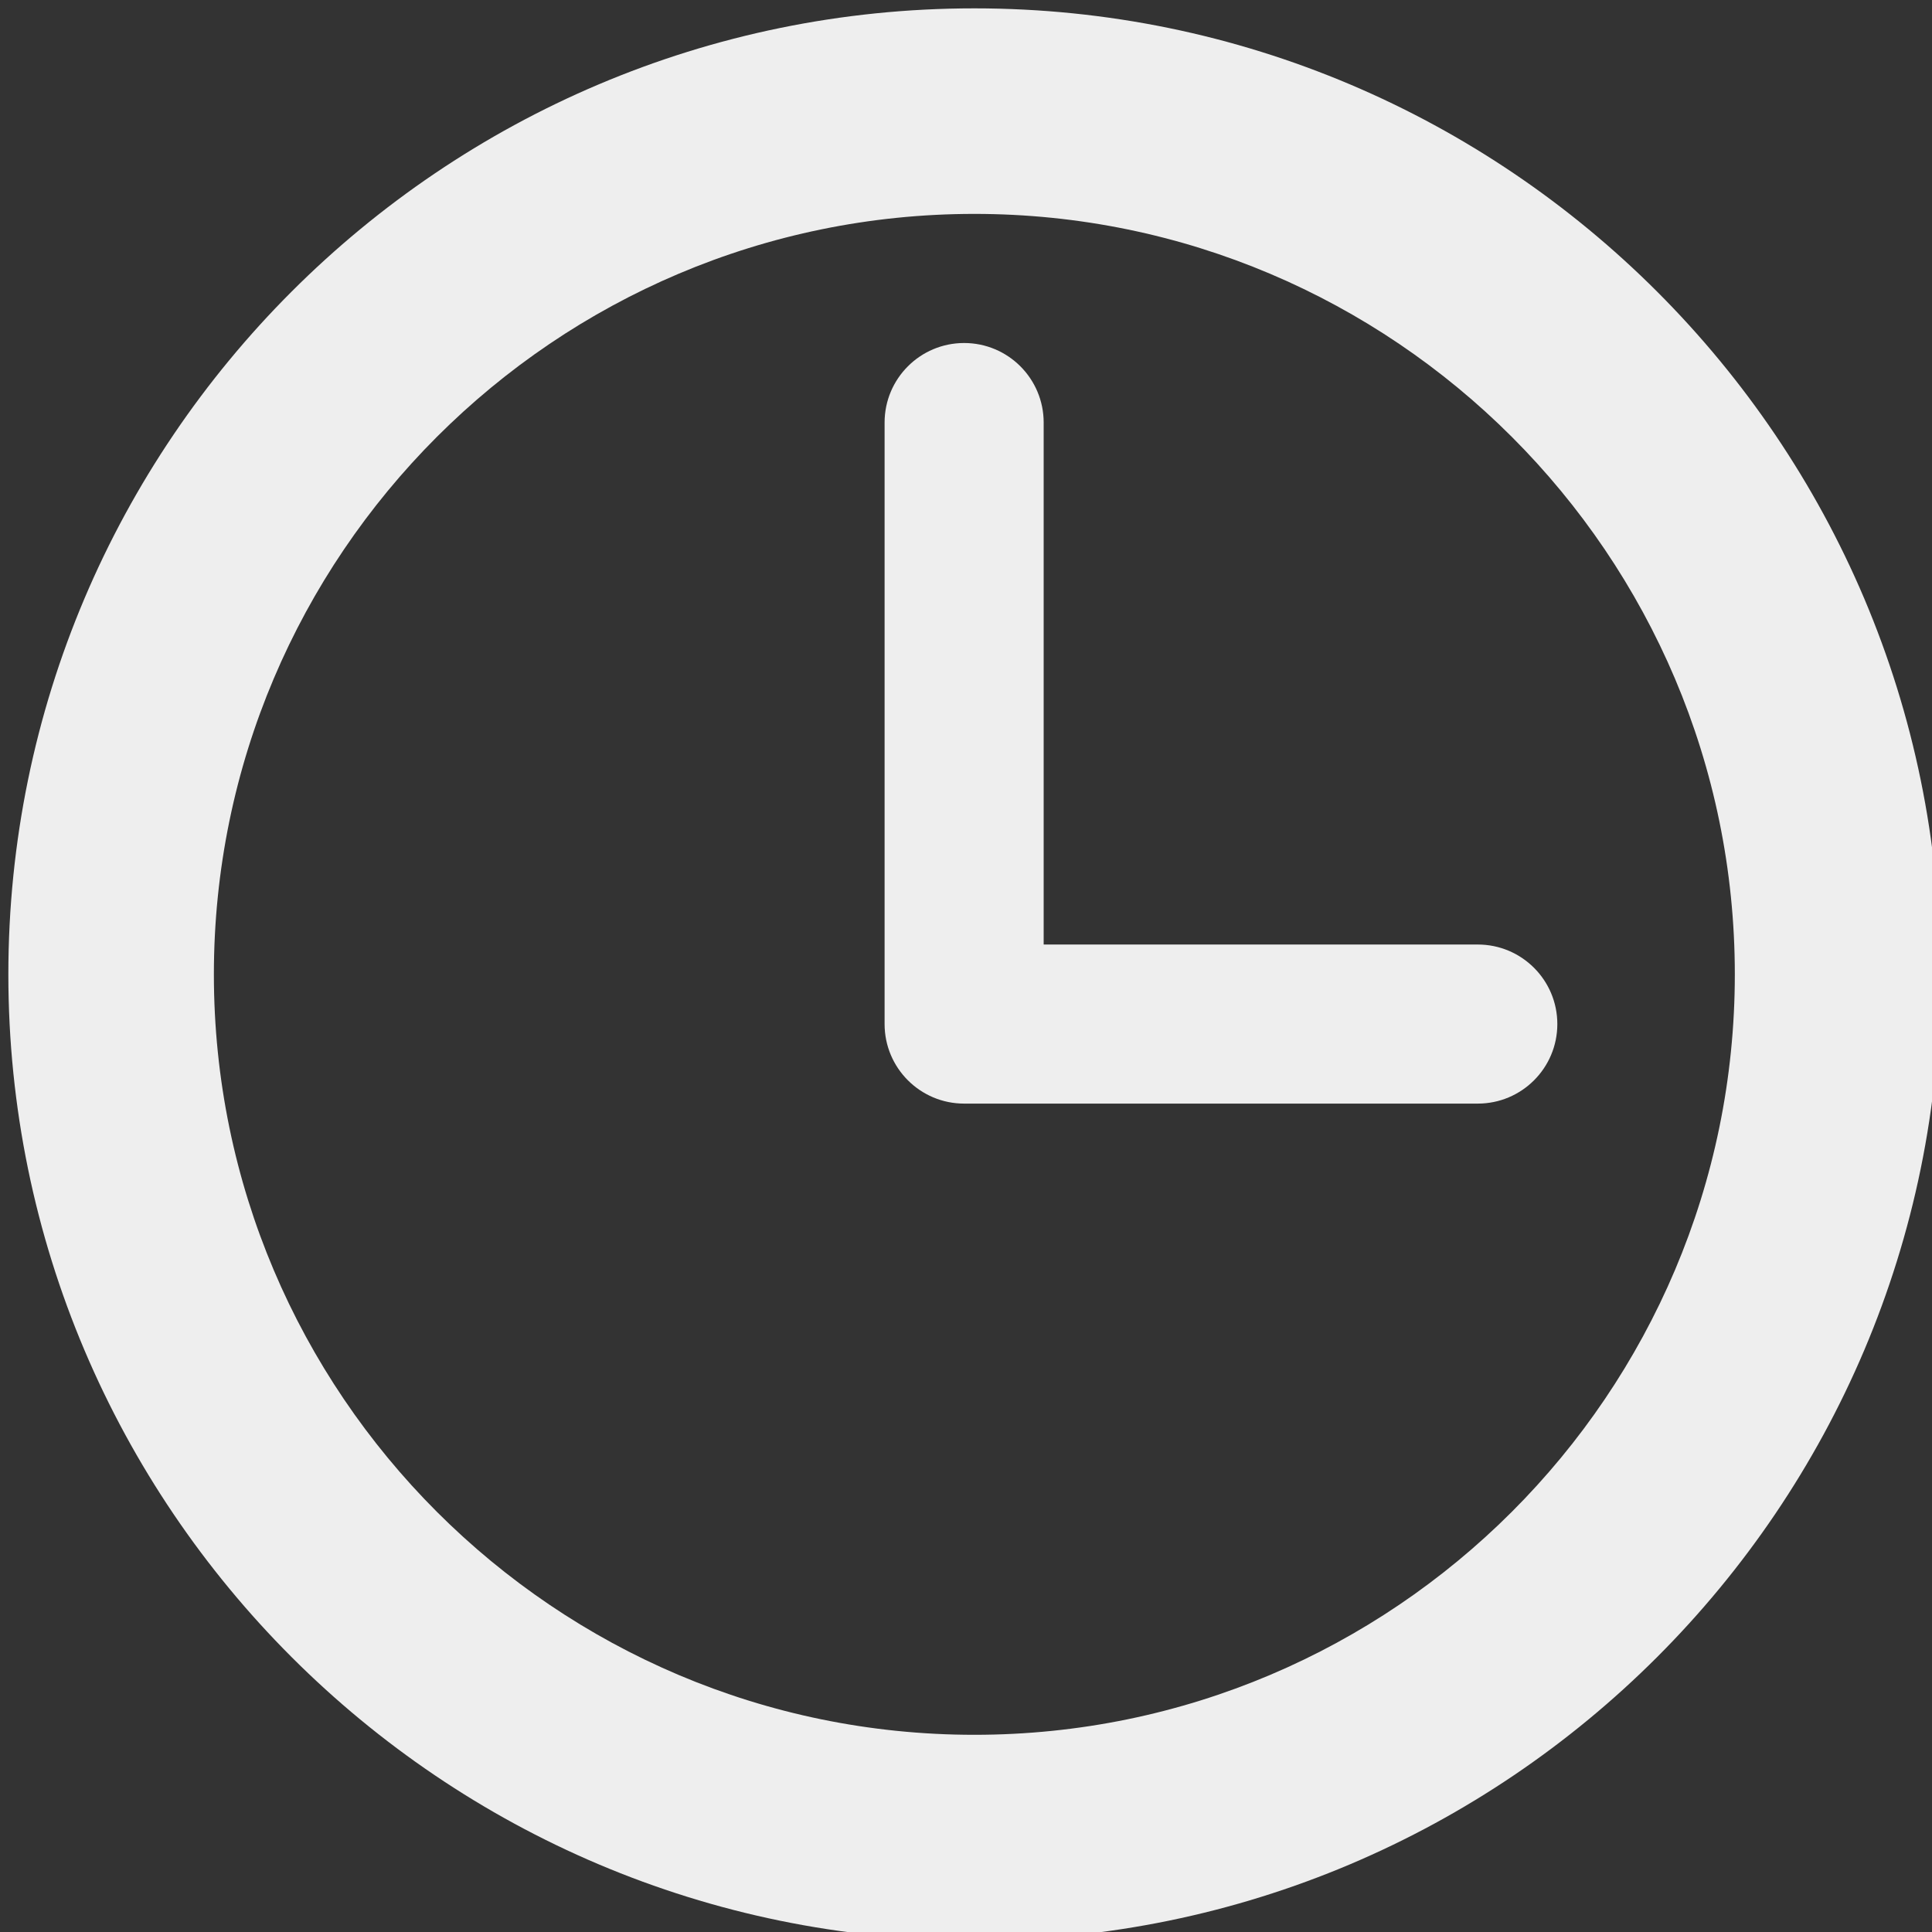
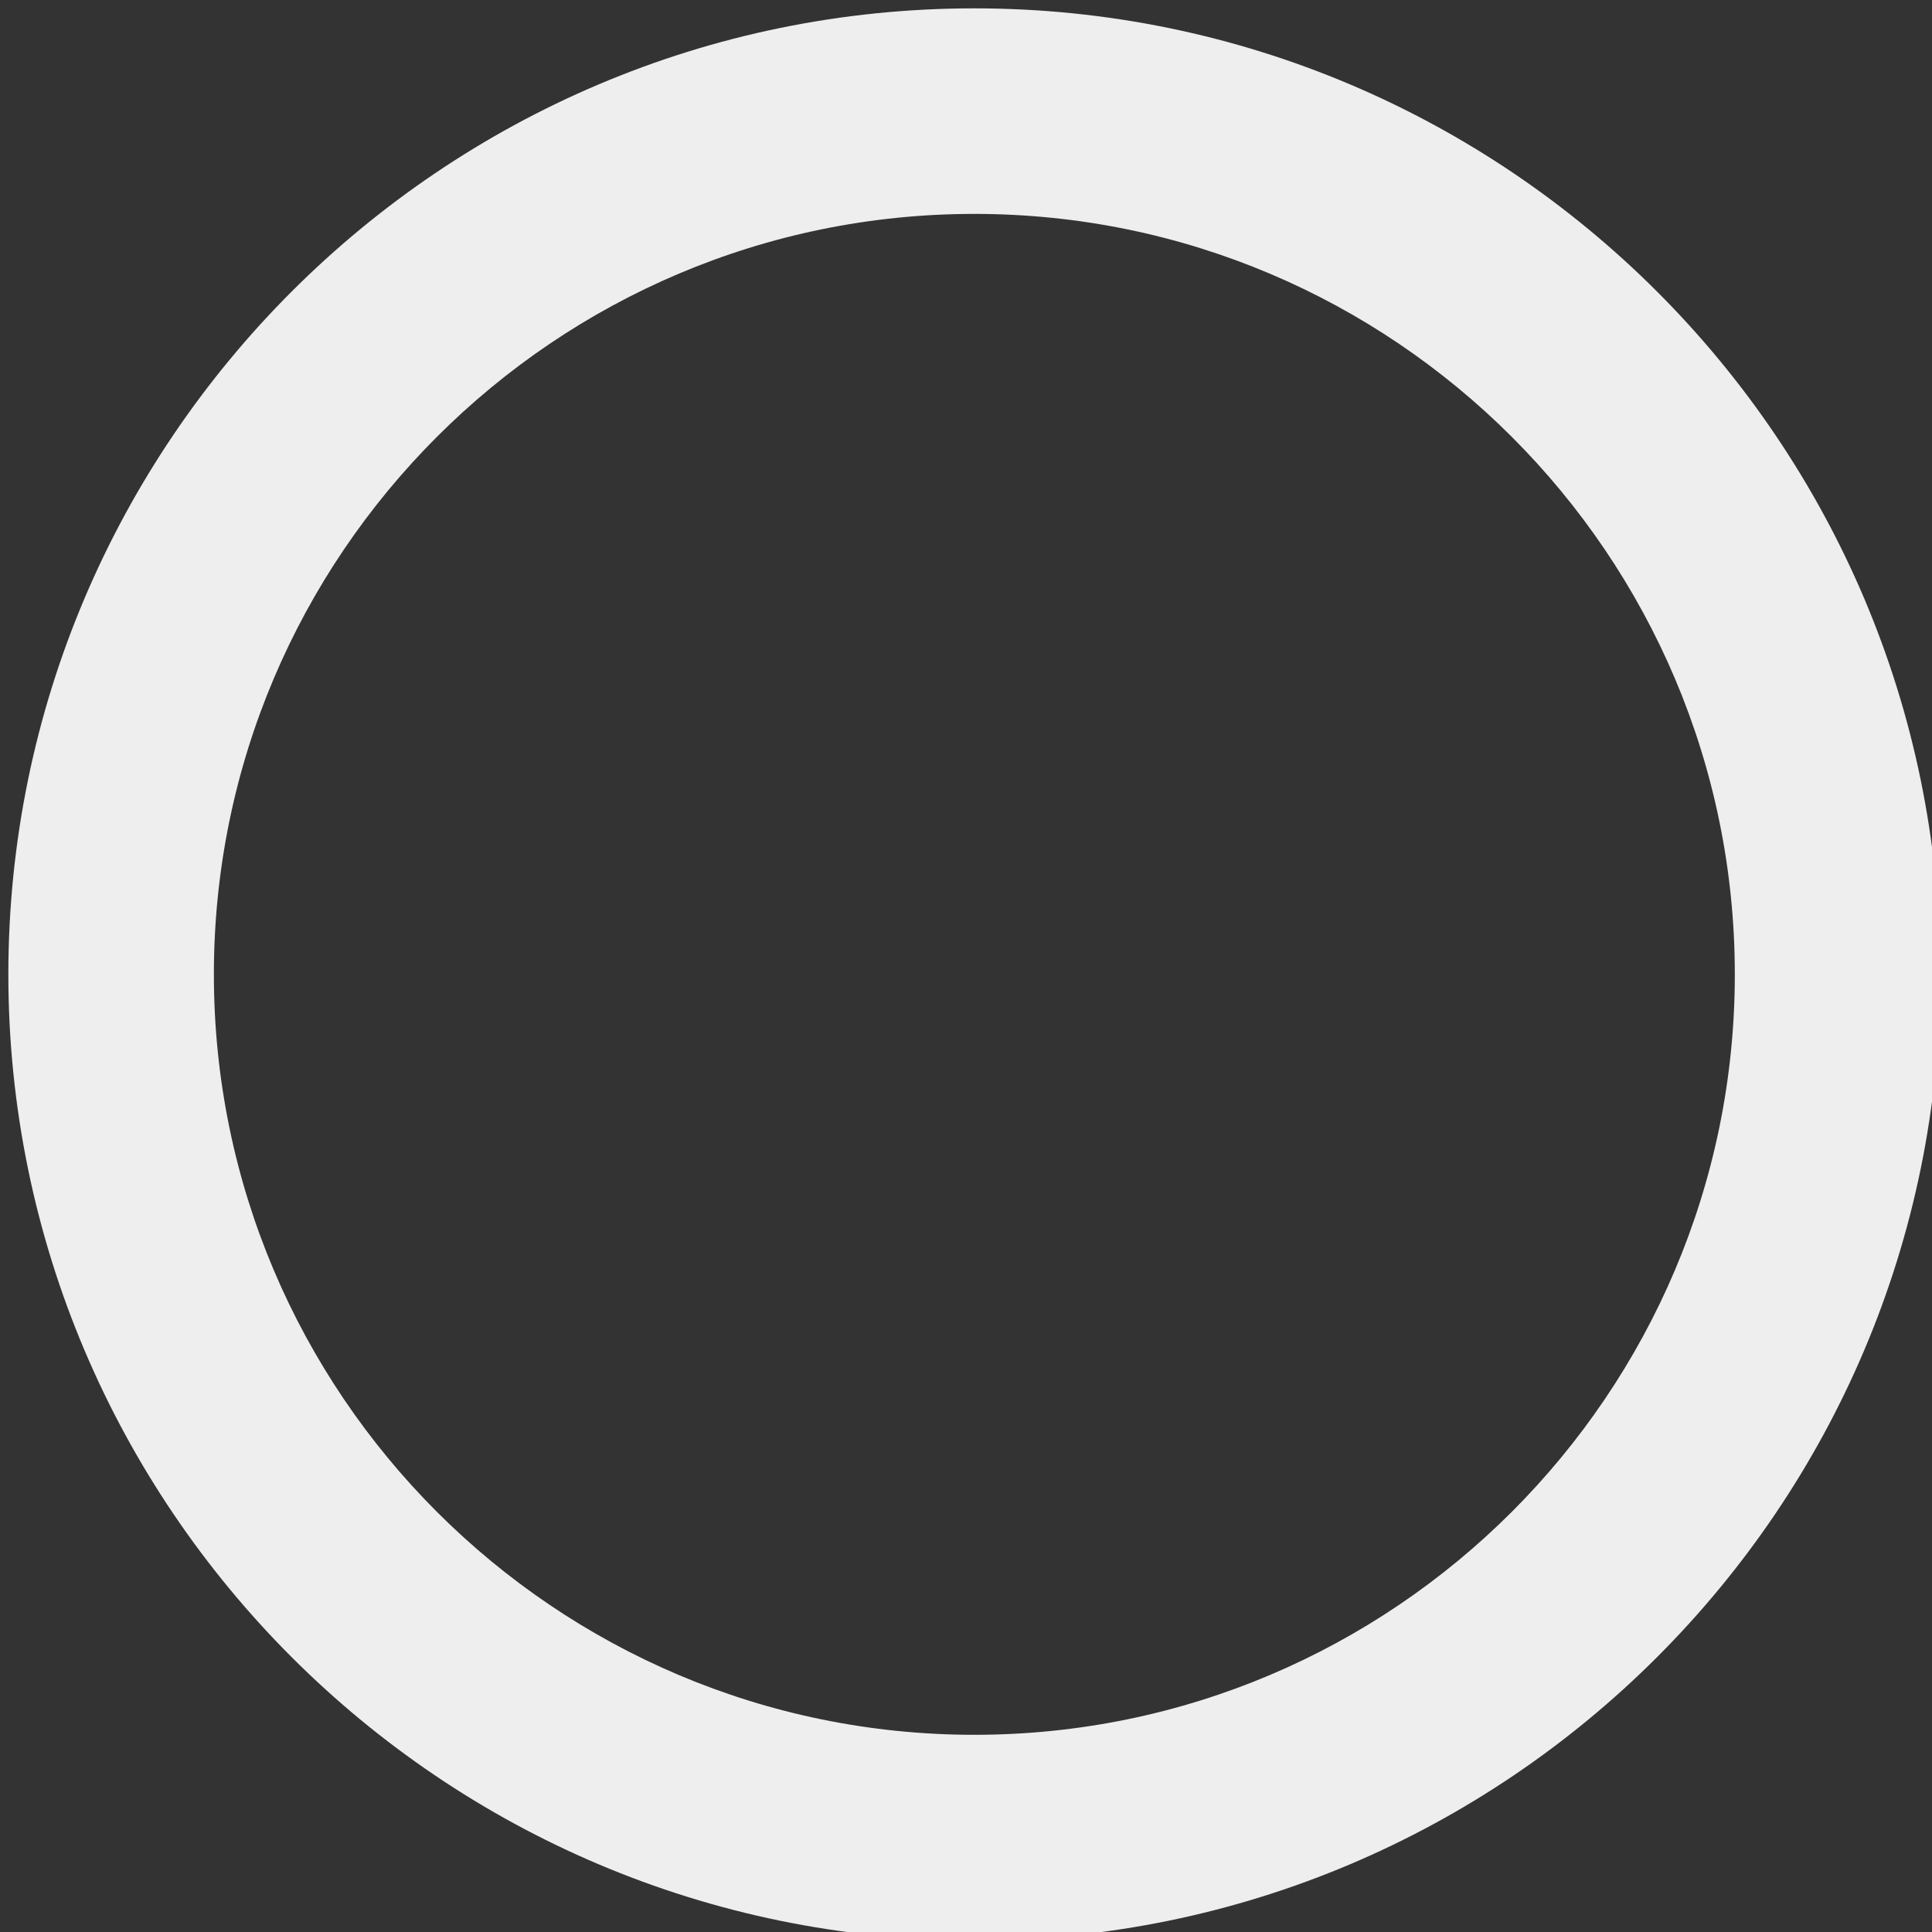
<svg xmlns="http://www.w3.org/2000/svg" xmlns:ns1="https://sketch.io/dtd/" version="1.1" style="" ns1:metadata="eyJ0aXRsZSI6ImNkMjA1NDYyLWZjNTYtNDZmMC1hYzlkLWVmYmExM2VjMTA5MCIsImRlc2NyaXB0aW9uIjoiTWFkZSB3aXRoIFNrZXRjaHBhZCAtIGh0dHBzOi8vc2tldGNoLmlvL3NrZXRjaHBhZCIsIm1ldGFkYXRhIjp7fSwiY2xpcFBhdGgiOnsiZW5hYmxlZCI6dHJ1ZSwic3R5bGUiOnsic3Ryb2tlU3R5bGUiOiJibGFjayIsImxpbmVXaWR0aCI6MX19LCJleHBvcnREUEkiOjcyLCJleHBvcnRGb3JtYXQiOiJwbmciLCJleHBvcnRRdWFsaXR5IjowLjk1LCJ1bml0cyI6InB4Iiwid2lkdGgiOjk3LjE2LCJoZWlnaHQiOjk3LjE2LCJwYWdlcyI6eyJsZW5ndGgiOjEsImRhdGEiOlt7IndpZHRoIjo5Ny4xNiwiaGVpZ2h0Ijo5Ny4xNn1dfX0=" width="97.16" height="97.16" viewBox="0 0 97.16 97.16" ns1:version="5.1.316">
  <rect x="0" y="0" width="97.16" height="97.16" fill="#333333" stroke="none" />
  <g ns1:tool="clipart" style="mix-blend-mode: source-over;" transform="matrix(1,0,0,1,0.42,0.42)">
    <g ns1:uid="1" style="">
      <g ns1:uid="2" style="">
        <g ns1:uid="3" style="">
          <path d="M48.58,0C21.793,0,0,21.793,0,48.58s21.793,48.58,48.58,48.58s48.58-21.793,48.58-48.58S75.367,0,48.58,0z M48.58,86.823    c-21.087,0-38.244-17.155-38.244-38.243S27.493,10.337,48.58,10.337S86.824,27.492,86.824,48.58S69.667,86.823,48.58,86.823z" ns1:uid="4" style="fill: #eeeeee; fill-rule: nonzero; fill-opacity: 1;" />
-           <path d="M73.898,47.08H52.066V20.83c0-2.209-1.791-4-4-4c-2.209,0-4,1.791-4,4v30.25c0,2.209,1.791,4,4,4h25.832    c2.209,0,4-1.791,4-4S76.107,47.08,73.898,47.08z" ns1:uid="5" style="fill: #eeeeee; fill-rule: nonzero; fill-opacity: 1;" />
        </g>
      </g>
    </g>
  </g>
</svg>